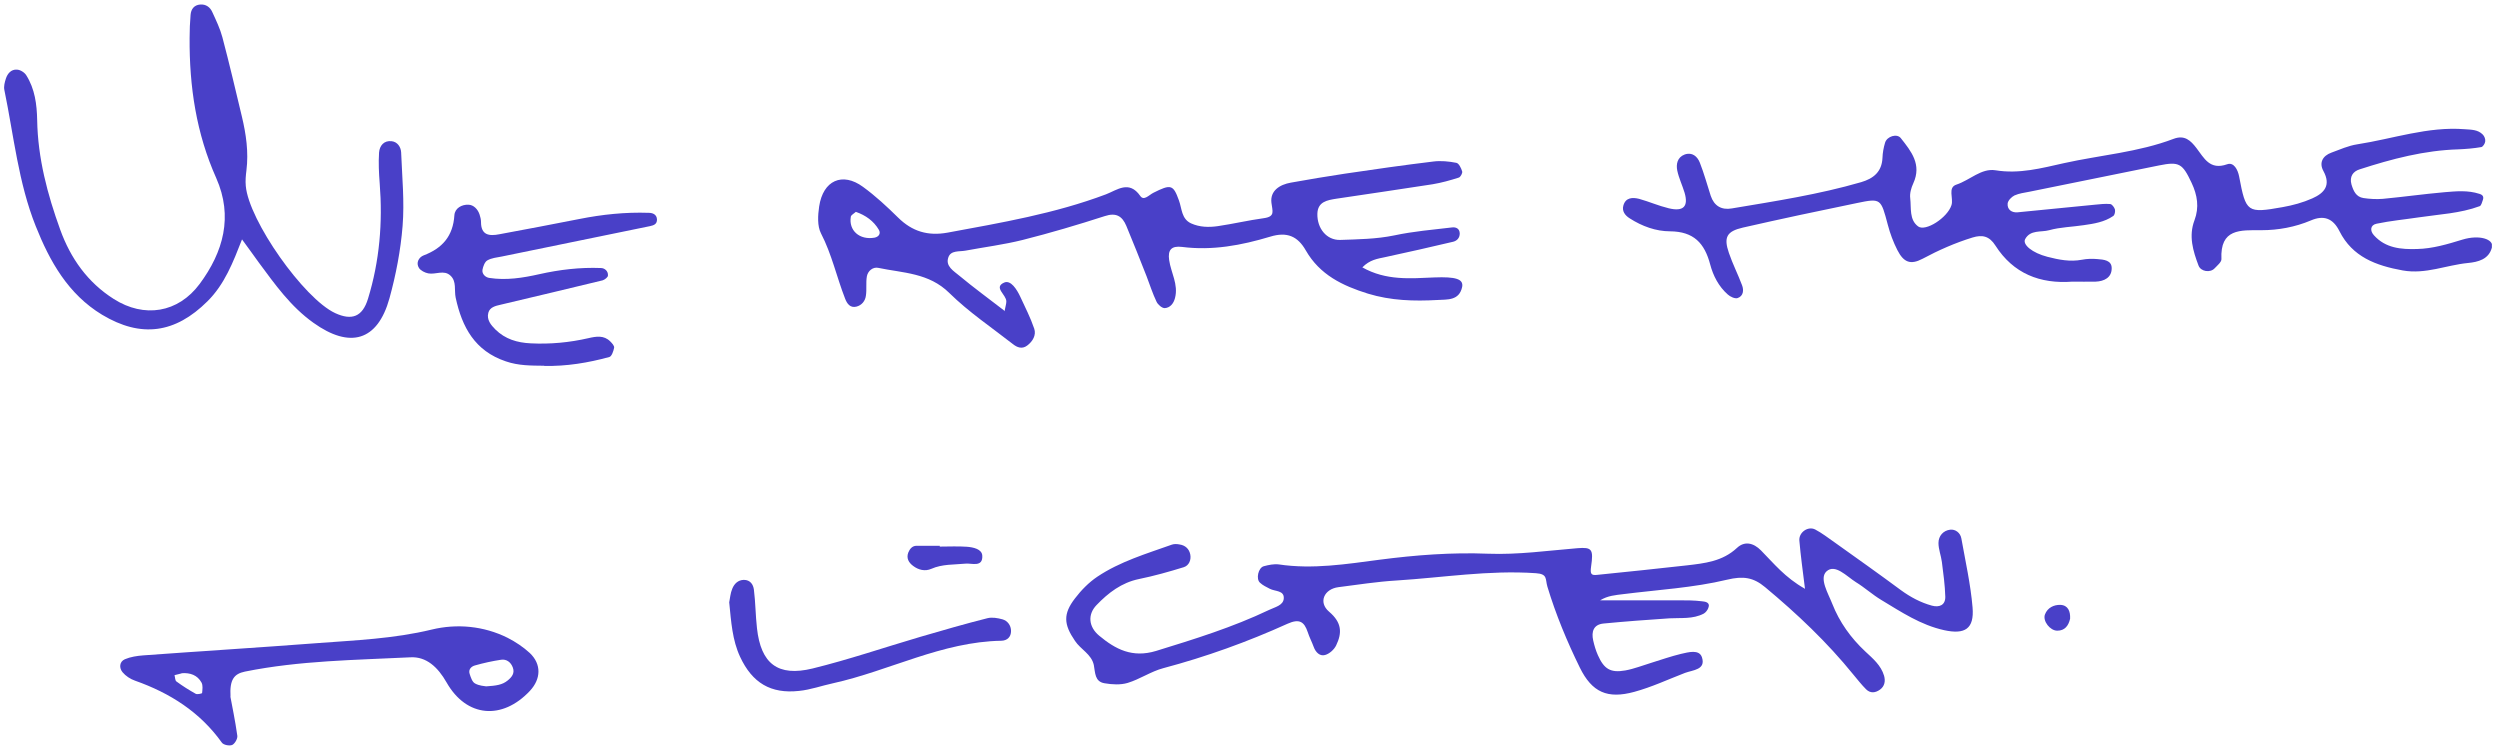
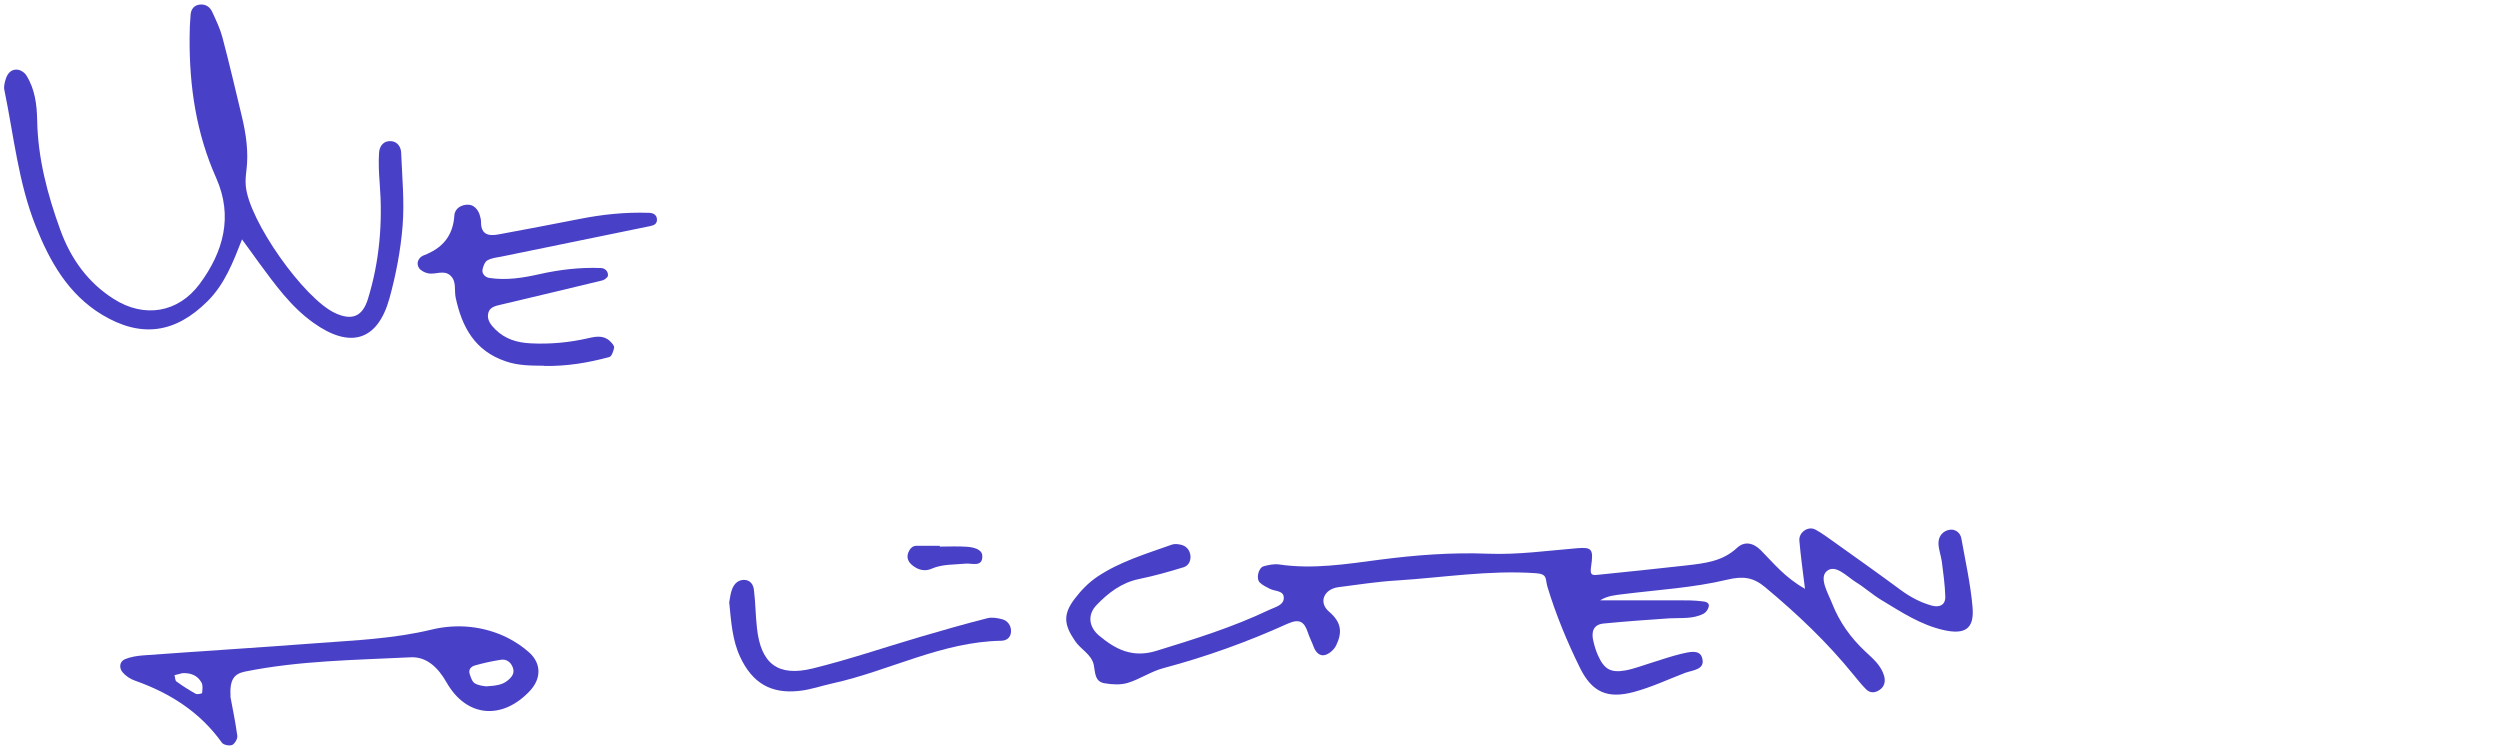
<svg xmlns="http://www.w3.org/2000/svg" width="154" height="46" viewBox="0 0 154 46" fill="none">
  <g clip-path="url(#clip0_7614_3274)">
-     <path d="M127.66 17.349C125.66 17.5 124.02 16.849 122.92 15.13C122.54 14.53 122.1 14.45 121.51 14.63C120.44 14.96 119.42 15.409 118.43 15.94C117.69 16.329 117.27 16.169 116.88 15.409C116.63 14.919 116.43 14.389 116.29 13.85C115.86 12.229 115.87 12.2 114.38 12.509C112.04 12.989 109.69 13.489 107.36 14.02C106.36 14.249 106.17 14.62 106.5 15.579C106.73 16.259 107.06 16.899 107.31 17.57C107.43 17.88 107.39 18.239 107.04 18.36C106.88 18.419 106.58 18.279 106.43 18.14C105.87 17.649 105.53 16.98 105.35 16.299C105 14.97 104.33 14.259 102.87 14.249C102.01 14.249 101.15 13.94 100.39 13.45C100.1 13.27 99.9 12.999 100 12.659C100.14 12.159 100.57 12.149 100.97 12.249C101.58 12.419 102.17 12.68 102.79 12.829C103.7 13.05 104.02 12.72 103.77 11.87C103.63 11.409 103.42 10.979 103.32 10.509C103.24 10.12 103.32 9.69 103.77 9.52C104.24 9.35 104.56 9.64 104.71 10.02C104.97 10.68 105.16 11.38 105.38 12.059C105.59 12.69 106.05 12.95 106.68 12.839C109.36 12.389 112.04 11.979 114.65 11.22C115.4 10.999 115.92 10.589 115.96 9.73C115.97 9.41 116.03 9.09 116.12 8.79C116.24 8.39 116.86 8.21 117.09 8.51C117.73 9.32 118.39 10.13 117.86 11.29C117.73 11.569 117.63 11.919 117.67 12.21C117.74 12.809 117.6 13.54 118.16 13.95C118.61 14.28 119.96 13.419 120.21 12.639C120.35 12.22 119.96 11.55 120.52 11.37C121.34 11.1 122.05 10.35 122.92 10.489C124.39 10.729 125.75 10.36 127.14 10.05C129.39 9.55 131.72 9.38 133.9 8.55C134.57 8.3 134.94 8.65 135.3 9.12C135.77 9.73 136.12 10.499 137.19 10.12C137.6 9.97 137.85 10.45 137.93 10.87C138.35 13.089 138.42 13.149 140.61 12.759C141.23 12.649 141.86 12.479 142.44 12.22C143.16 11.899 143.61 11.43 143.12 10.53C142.85 10.04 143.06 9.6 143.62 9.4C144.14 9.21 144.67 8.97 145.21 8.89C147.41 8.55 149.56 7.78 151.83 7.96C152.23 7.99 152.64 7.98 152.94 8.29C153.04 8.39 153.11 8.57 153.09 8.71C153.08 8.84 152.95 9.04 152.85 9.06C152.39 9.14 151.91 9.18 151.44 9.2C149.34 9.26 147.34 9.79 145.36 10.43C144.94 10.559 144.72 10.88 144.85 11.36C144.97 11.759 145.13 12.13 145.59 12.2C145.98 12.259 146.39 12.28 146.78 12.249C148.05 12.13 149.32 11.95 150.59 11.839C151.3 11.78 152.02 11.71 152.73 11.94C152.93 11.999 153.01 12.11 152.95 12.3C152.9 12.44 152.85 12.659 152.75 12.7C151.54 13.149 150.26 13.2 149 13.389C148.13 13.52 147.26 13.6 146.4 13.78C146 13.86 145.98 14.22 146.24 14.499C146.95 15.29 147.92 15.37 148.89 15.339C149.85 15.319 150.77 15.04 151.69 14.759C152.74 14.44 153.61 14.739 153.51 15.21C153.33 15.989 152.63 16.14 152.03 16.2C150.69 16.329 149.42 16.91 148.01 16.66C146.36 16.36 144.91 15.829 144.11 14.239C143.71 13.44 143.14 13.239 142.35 13.579C141.38 13.989 140.34 14.18 139.31 14.18C138 14.18 136.75 14.069 136.84 15.97C136.84 16.149 136.58 16.36 136.42 16.529C136.15 16.82 135.57 16.73 135.43 16.36C135.09 15.46 134.81 14.54 135.18 13.569C135.48 12.77 135.36 12.02 135 11.259C134.44 10.069 134.24 9.94 133 10.19C130.34 10.729 127.68 11.27 125.02 11.809C124.71 11.87 124.38 11.909 124.09 12.04C123.91 12.13 123.69 12.35 123.67 12.54C123.64 12.909 123.92 13.11 124.28 13.079C125.87 12.93 127.45 12.759 129.04 12.61C129.36 12.579 129.68 12.54 129.99 12.569C130.1 12.579 130.24 12.77 130.28 12.899C130.31 13.02 130.27 13.249 130.17 13.309C129.63 13.68 128.99 13.78 128.36 13.87C127.65 13.979 126.92 13.989 126.23 14.18C125.73 14.319 125.07 14.139 124.75 14.729C124.57 15.069 125.19 15.579 126.12 15.819C126.82 15.999 127.52 16.14 128.25 15.999C128.56 15.94 128.89 15.93 129.2 15.96C129.59 15.989 130.09 16.029 130.08 16.529C130.08 17.09 129.63 17.329 129.09 17.349C128.61 17.36 128.13 17.349 127.65 17.349H127.66Z" fill="#4940C8" />
-     <path d="M61.89 19.12C61.94 18.85 61.99 18.71 61.99 18.57C62 18.16 61.18 17.71 61.85 17.41C62.26 17.22 62.64 17.83 62.85 18.28C63.15 18.93 63.48 19.57 63.71 20.25C63.84 20.64 63.62 21.03 63.27 21.29C62.95 21.53 62.64 21.39 62.4 21.2C61.08 20.17 59.67 19.22 58.48 18.05C57.22 16.8 55.62 16.82 54.1 16.5C53.77 16.43 53.46 16.69 53.4 17.02C53.33 17.41 53.4 17.82 53.34 18.21C53.3 18.54 53.08 18.81 52.75 18.89C52.37 18.98 52.18 18.71 52.06 18.4C51.54 17.07 51.24 15.66 50.57 14.37C50.34 13.92 50.38 13.26 50.46 12.72C50.7 11.11 51.89 10.58 53.16 11.51C53.93 12.07 54.64 12.73 55.32 13.4C56.19 14.26 57.16 14.55 58.37 14.33C61.67 13.72 64.97 13.16 68.13 11.97C68.81 11.71 69.55 11.08 70.24 12.07C70.46 12.39 70.77 12.02 71.04 11.88C72.13 11.33 72.27 11.37 72.62 12.34C72.81 12.85 72.77 13.48 73.37 13.76C73.9 14 74.47 14.01 75.02 13.93C75.97 13.79 76.9 13.57 77.85 13.44C78.57 13.34 78.38 13.01 78.32 12.49C78.23 11.75 78.83 11.37 79.52 11.25C80.62 11.05 81.72 10.87 82.83 10.7C84.65 10.43 86.47 10.17 88.29 9.95C88.75 9.89 89.25 9.94 89.71 10.03C89.87 10.06 90.01 10.36 90.07 10.56C90.1 10.66 89.97 10.91 89.86 10.94C89.33 11.11 88.79 11.26 88.25 11.35C86.28 11.66 84.3 11.94 82.32 12.24C81.76 12.33 81.17 12.42 81.15 13.17C81.13 14.07 81.72 14.8 82.55 14.78C83.66 14.74 84.78 14.73 85.89 14.5C87.06 14.25 88.26 14.15 89.44 14.01C89.68 13.98 89.91 14.07 89.92 14.38C89.92 14.66 89.75 14.83 89.52 14.89C88.12 15.22 86.72 15.54 85.32 15.84C84.85 15.94 84.38 16 83.92 16.47C85.39 17.3 86.89 17.15 88.36 17.09C89.65 17.04 90.16 17.18 90.07 17.67C89.89 18.54 89.14 18.44 88.54 18.48C87.1 18.56 85.68 18.52 84.27 18.09C82.7 17.6 81.3 16.93 80.44 15.43C79.94 14.55 79.28 14.26 78.24 14.58C76.48 15.11 74.68 15.45 72.81 15.21C72.15 15.13 71.93 15.4 72.02 16.02C72.13 16.8 72.6 17.52 72.38 18.36C72.29 18.71 72.07 18.96 71.75 18.98C71.58 18.99 71.32 18.76 71.24 18.58C71 18.08 70.83 17.54 70.63 17.02C70.22 15.98 69.81 14.94 69.38 13.91C69.13 13.32 68.76 13.08 68.06 13.31C66.39 13.85 64.7 14.35 63 14.78C61.84 15.07 60.65 15.22 59.47 15.44C59.09 15.51 58.57 15.41 58.42 15.85C58.22 16.4 58.76 16.7 59.09 16.98C59.99 17.73 60.94 18.42 61.91 19.17L61.89 19.12ZM52.72 13.05C52.6 13.16 52.42 13.25 52.41 13.35C52.27 14.2 52.95 14.8 53.87 14.64C54.13 14.59 54.27 14.39 54.14 14.16C53.82 13.61 53.32 13.26 52.72 13.05Z" fill="#4940C8" />
    <path d="M14.92 14.719C14.35 16.179 13.83 17.519 12.78 18.559C10.79 20.539 8.69 20.829 6.29 19.389C4.19 18.119 3.06 16.089 2.2 13.929C1.13 11.249 0.85 8.359 0.27 5.549C0.22 5.329 0.29 5.069 0.36 4.849C0.46 4.529 0.69 4.269 1.03 4.289C1.24 4.289 1.51 4.459 1.62 4.639C2.15 5.479 2.27 6.429 2.29 7.399C2.33 9.739 2.92 11.969 3.71 14.149C4.35 15.919 5.4 17.399 7.01 18.419C8.88 19.609 10.97 19.279 12.3 17.489C13.76 15.519 14.37 13.339 13.32 10.969C12.09 8.219 11.66 5.329 11.68 2.339C11.68 1.859 11.7 1.379 11.74 0.909C11.77 0.559 11.96 0.309 12.33 0.279C12.69 0.249 12.95 0.449 13.08 0.749C13.31 1.249 13.56 1.769 13.7 2.299C14.13 3.919 14.51 5.549 14.9 7.179C15.16 8.269 15.32 9.369 15.18 10.499C15.14 10.809 15.11 11.139 15.14 11.449C15.32 13.579 18.72 18.399 20.65 19.289C21.67 19.759 22.33 19.519 22.67 18.399C23.38 16.089 23.58 13.709 23.39 11.299C23.34 10.669 23.31 10.029 23.35 9.399C23.38 8.979 23.65 8.639 24.13 8.699C24.48 8.739 24.69 9.049 24.71 9.379C24.77 10.889 24.92 12.419 24.8 13.919C24.68 15.419 24.39 16.929 23.99 18.379C23.26 21.009 21.56 21.499 19.3 19.879C17.9 18.879 16.94 17.519 15.94 16.169C15.62 15.729 15.31 15.289 14.91 14.749L14.92 14.719Z" fill="#4940C8" />
    <path d="M33.52 22.53C32.72 22.52 31.94 22.53 31.16 22.26C29.25 21.62 28.46 20.15 28.07 18.34C27.97 17.88 28.14 17.34 27.75 16.98C27.35 16.6 26.83 16.93 26.38 16.84C26.17 16.8 25.92 16.67 25.81 16.51C25.6 16.18 25.81 15.84 26.1 15.73C27.26 15.29 27.91 14.53 27.99 13.26C28.02 12.82 28.45 12.59 28.86 12.61C29.17 12.62 29.43 12.88 29.54 13.21C29.59 13.36 29.63 13.52 29.63 13.68C29.63 14.5 30.15 14.55 30.76 14.43C32.4 14.12 34.05 13.82 35.69 13.49C37.1 13.21 38.52 13.06 39.96 13.11C40.18 13.11 40.45 13.19 40.47 13.51C40.48 13.81 40.27 13.88 40.04 13.93C37 14.55 33.96 15.18 30.92 15.8C30.61 15.86 30.28 15.89 30.02 16.04C29.86 16.13 29.76 16.41 29.72 16.62C29.68 16.89 29.92 17.09 30.14 17.12C31.18 17.28 32.2 17.12 33.22 16.89C34.47 16.61 35.73 16.46 37.01 16.51C37.25 16.51 37.47 16.7 37.45 16.97C37.45 17.08 37.25 17.23 37.12 17.27C35.03 17.78 32.94 18.27 30.84 18.77C30.53 18.84 30.17 18.92 30.08 19.27C29.97 19.7 30.24 20.02 30.52 20.3C31.12 20.89 31.86 21.11 32.69 21.15C33.89 21.21 35.08 21.1 36.25 20.83C36.73 20.72 37.2 20.64 37.59 21.03C37.7 21.14 37.85 21.3 37.83 21.42C37.79 21.63 37.68 21.95 37.54 21.99C36.23 22.35 34.89 22.57 33.53 22.54L33.52 22.53Z" fill="#4940C8" />
    <path d="M111.19 36.289C111.05 35.159 110.92 34.229 110.84 33.299C110.8 32.789 111.38 32.389 111.82 32.619C112.24 32.839 112.62 33.139 113.01 33.409C114.37 34.379 115.74 35.349 117.09 36.349C117.68 36.779 118.31 37.119 119.01 37.309C119.46 37.429 119.84 37.279 119.83 36.759C119.81 36.039 119.71 35.329 119.62 34.619C119.57 34.229 119.41 33.839 119.41 33.449C119.41 33.009 119.71 32.679 120.13 32.629C120.45 32.589 120.76 32.819 120.82 33.169C121.07 34.579 121.39 35.989 121.51 37.419C121.62 38.739 121.04 39.099 119.76 38.819C118.31 38.499 117.12 37.699 115.89 36.959C115.34 36.629 114.86 36.189 114.32 35.859C113.75 35.499 113.04 34.709 112.51 35.199C112.05 35.629 112.62 36.559 112.87 37.199C113.31 38.319 114.01 39.299 114.9 40.129C115.36 40.559 115.87 40.979 116.06 41.629C116.15 41.949 116.1 42.269 115.81 42.479C115.52 42.689 115.21 42.719 114.95 42.459C114.67 42.179 114.42 41.859 114.17 41.559C112.55 39.559 110.7 37.809 108.73 36.169C108.01 35.569 107.39 35.469 106.39 35.709C104.31 36.209 102.13 36.329 99.99 36.599C99.52 36.659 99.04 36.689 98.57 36.979C100.18 36.979 101.79 36.979 103.4 36.979C103.88 36.979 104.36 36.979 104.84 37.039C105.02 37.059 105.38 37.089 105.23 37.459C105.18 37.589 105.07 37.729 104.95 37.799C104.28 38.149 103.55 38.049 102.84 38.089C101.49 38.179 100.13 38.279 98.78 38.409C98.16 38.469 98.02 38.909 98.14 39.449C98.21 39.759 98.3 40.069 98.43 40.359C98.81 41.219 99.21 41.459 100.12 41.299C100.67 41.199 101.19 40.989 101.72 40.829C102.33 40.639 102.93 40.429 103.55 40.279C104 40.179 104.67 39.979 104.84 40.489C105.09 41.259 104.29 41.269 103.8 41.449C102.76 41.849 101.74 42.329 100.67 42.619C99.02 43.069 98.07 42.649 97.32 41.129C96.53 39.519 95.84 37.859 95.32 36.139C95.18 35.669 95.35 35.359 94.61 35.309C91.72 35.109 88.88 35.579 86.02 35.759C84.83 35.829 83.64 36.019 82.45 36.169C81.57 36.279 81.19 37.099 81.87 37.679C82.66 38.349 82.68 38.979 82.31 39.749C82.19 40.009 81.89 40.279 81.62 40.349C81.3 40.439 81.04 40.179 80.92 39.839C80.81 39.539 80.66 39.259 80.56 38.949C80.34 38.289 80.04 38.099 79.32 38.419C76.85 39.539 74.29 40.459 71.66 41.159C70.9 41.359 70.22 41.839 69.46 42.069C69.02 42.199 68.5 42.169 68.04 42.089C67.43 41.989 67.47 41.439 67.38 40.969C67.24 40.299 66.57 40.009 66.22 39.479C65.52 38.459 65.48 37.819 66.22 36.859C66.6 36.359 67.07 35.879 67.59 35.529C68.99 34.589 70.62 34.109 72.19 33.549C72.33 33.499 72.51 33.509 72.66 33.539C73.01 33.589 73.25 33.809 73.32 34.149C73.39 34.489 73.24 34.839 72.92 34.939C72.01 35.219 71.09 35.479 70.16 35.669C69.09 35.889 68.27 36.519 67.55 37.269C66.98 37.859 67.06 38.619 67.71 39.159C68.72 39.999 69.75 40.539 71.21 40.099C73.58 39.369 75.94 38.639 78.18 37.569C78.53 37.399 79.05 37.299 79.08 36.869C79.12 36.359 78.54 36.439 78.22 36.269C78.01 36.159 77.79 36.059 77.62 35.899C77.35 35.669 77.51 34.969 77.85 34.879C78.15 34.799 78.48 34.729 78.78 34.769C80.87 35.079 82.93 34.749 84.98 34.479C87.21 34.189 89.43 34.019 91.67 34.109C93.52 34.179 95.34 33.919 97.17 33.769C98.06 33.699 98.17 33.819 98.01 34.909C97.95 35.359 98.01 35.459 98.41 35.409C100.24 35.219 102.07 35.039 103.89 34.829C105 34.699 106.1 34.589 107 33.749C107.46 33.319 108.01 33.429 108.48 33.909C109.26 34.699 109.96 35.579 111.17 36.259L111.19 36.289Z" fill="#4940C8" />
    <path d="M14.19 42.9C14.29 43.45 14.49 44.39 14.62 45.33C14.64 45.51 14.46 45.82 14.3 45.89C14.13 45.96 13.77 45.89 13.67 45.75C12.32 43.86 10.47 42.69 8.32 41.93C8.03 41.83 7.74 41.64 7.55 41.41C7.33 41.15 7.35 40.76 7.69 40.61C8.04 40.46 8.45 40.4 8.84 40.37C12.39 40.11 15.95 39.89 19.5 39.62C21.88 39.44 24.25 39.35 26.6 38.78C28.13 38.41 29.79 38.55 31.27 39.29C31.76 39.54 32.24 39.86 32.64 40.23C33.36 40.92 33.33 41.82 32.64 42.56C30.94 44.37 28.74 44.2 27.51 42.04C26.97 41.09 26.26 40.44 25.29 40.49C21.88 40.66 18.46 40.69 15.09 41.37C14.41 41.51 14.14 41.87 14.2 42.91L14.19 42.9ZM29.94 42.28C30.56 42.24 30.94 42.19 31.27 41.92C31.53 41.71 31.72 41.47 31.59 41.12C31.47 40.79 31.2 40.59 30.87 40.64C30.33 40.72 29.79 40.84 29.26 40.99C29.03 41.05 28.84 41.24 28.93 41.51C29 41.73 29.09 42.01 29.26 42.1C29.52 42.25 29.85 42.26 29.95 42.28H29.94ZM11.19 41.48C11.06 41.51 10.9 41.55 10.75 41.59C10.79 41.72 10.78 41.92 10.87 41.98C11.25 42.26 11.65 42.51 12.06 42.74C12.16 42.79 12.45 42.72 12.45 42.69C12.47 42.47 12.51 42.22 12.41 42.04C12.16 41.59 11.72 41.43 11.19 41.47V41.48Z" fill="#4940C8" />
    <path d="M44.92 37.1C44.97 36.87 44.99 36.54 45.11 36.26C45.23 35.97 45.45 35.73 45.82 35.72C46.22 35.72 46.4 36.01 46.44 36.32C46.54 37.11 46.54 37.91 46.63 38.7C46.87 40.88 47.91 41.7 50.05 41.18C52.29 40.63 54.48 39.88 56.69 39.23C58.06 38.83 59.44 38.43 60.83 38.08C61.11 38.01 61.46 38.07 61.75 38.15C62.07 38.24 62.28 38.53 62.28 38.87C62.28 39.23 62.05 39.46 61.69 39.47C58.02 39.53 54.79 41.32 51.31 42.09C50.61 42.24 49.93 42.49 49.22 42.56C47.48 42.75 46.34 42.07 45.59 40.46C45.11 39.43 45.04 38.31 44.92 37.11V37.1Z" fill="#4940C8" />
    <path d="M57.889 33.67C58.449 33.67 59.009 33.64 59.559 33.68C59.949 33.71 60.489 33.82 60.509 34.23C60.549 34.97 59.849 34.68 59.479 34.72C58.769 34.79 58.049 34.74 57.369 35.04C56.979 35.21 56.579 35.11 56.249 34.86C55.979 34.66 55.819 34.39 55.949 34.04C56.039 33.82 56.189 33.62 56.459 33.62C56.939 33.62 57.409 33.62 57.889 33.62V33.68V33.67Z" fill="#4940C8" />
-     <path d="M127.519 38.11C127.419 38.55 127.189 38.85 126.729 38.85C126.279 38.85 125.819 38.25 125.969 37.85C126.129 37.43 126.519 37.25 126.919 37.26C127.399 37.28 127.539 37.67 127.519 38.1V38.11Z" fill="#4940C8" />
  </g>
  <defs>
    <clipPath id="clip0_7614_3274">
      <rect width="153.24" height="45.65" fill="white" transform="translate(0.26 0.26)" />
    </clipPath>
  </defs>
</svg>